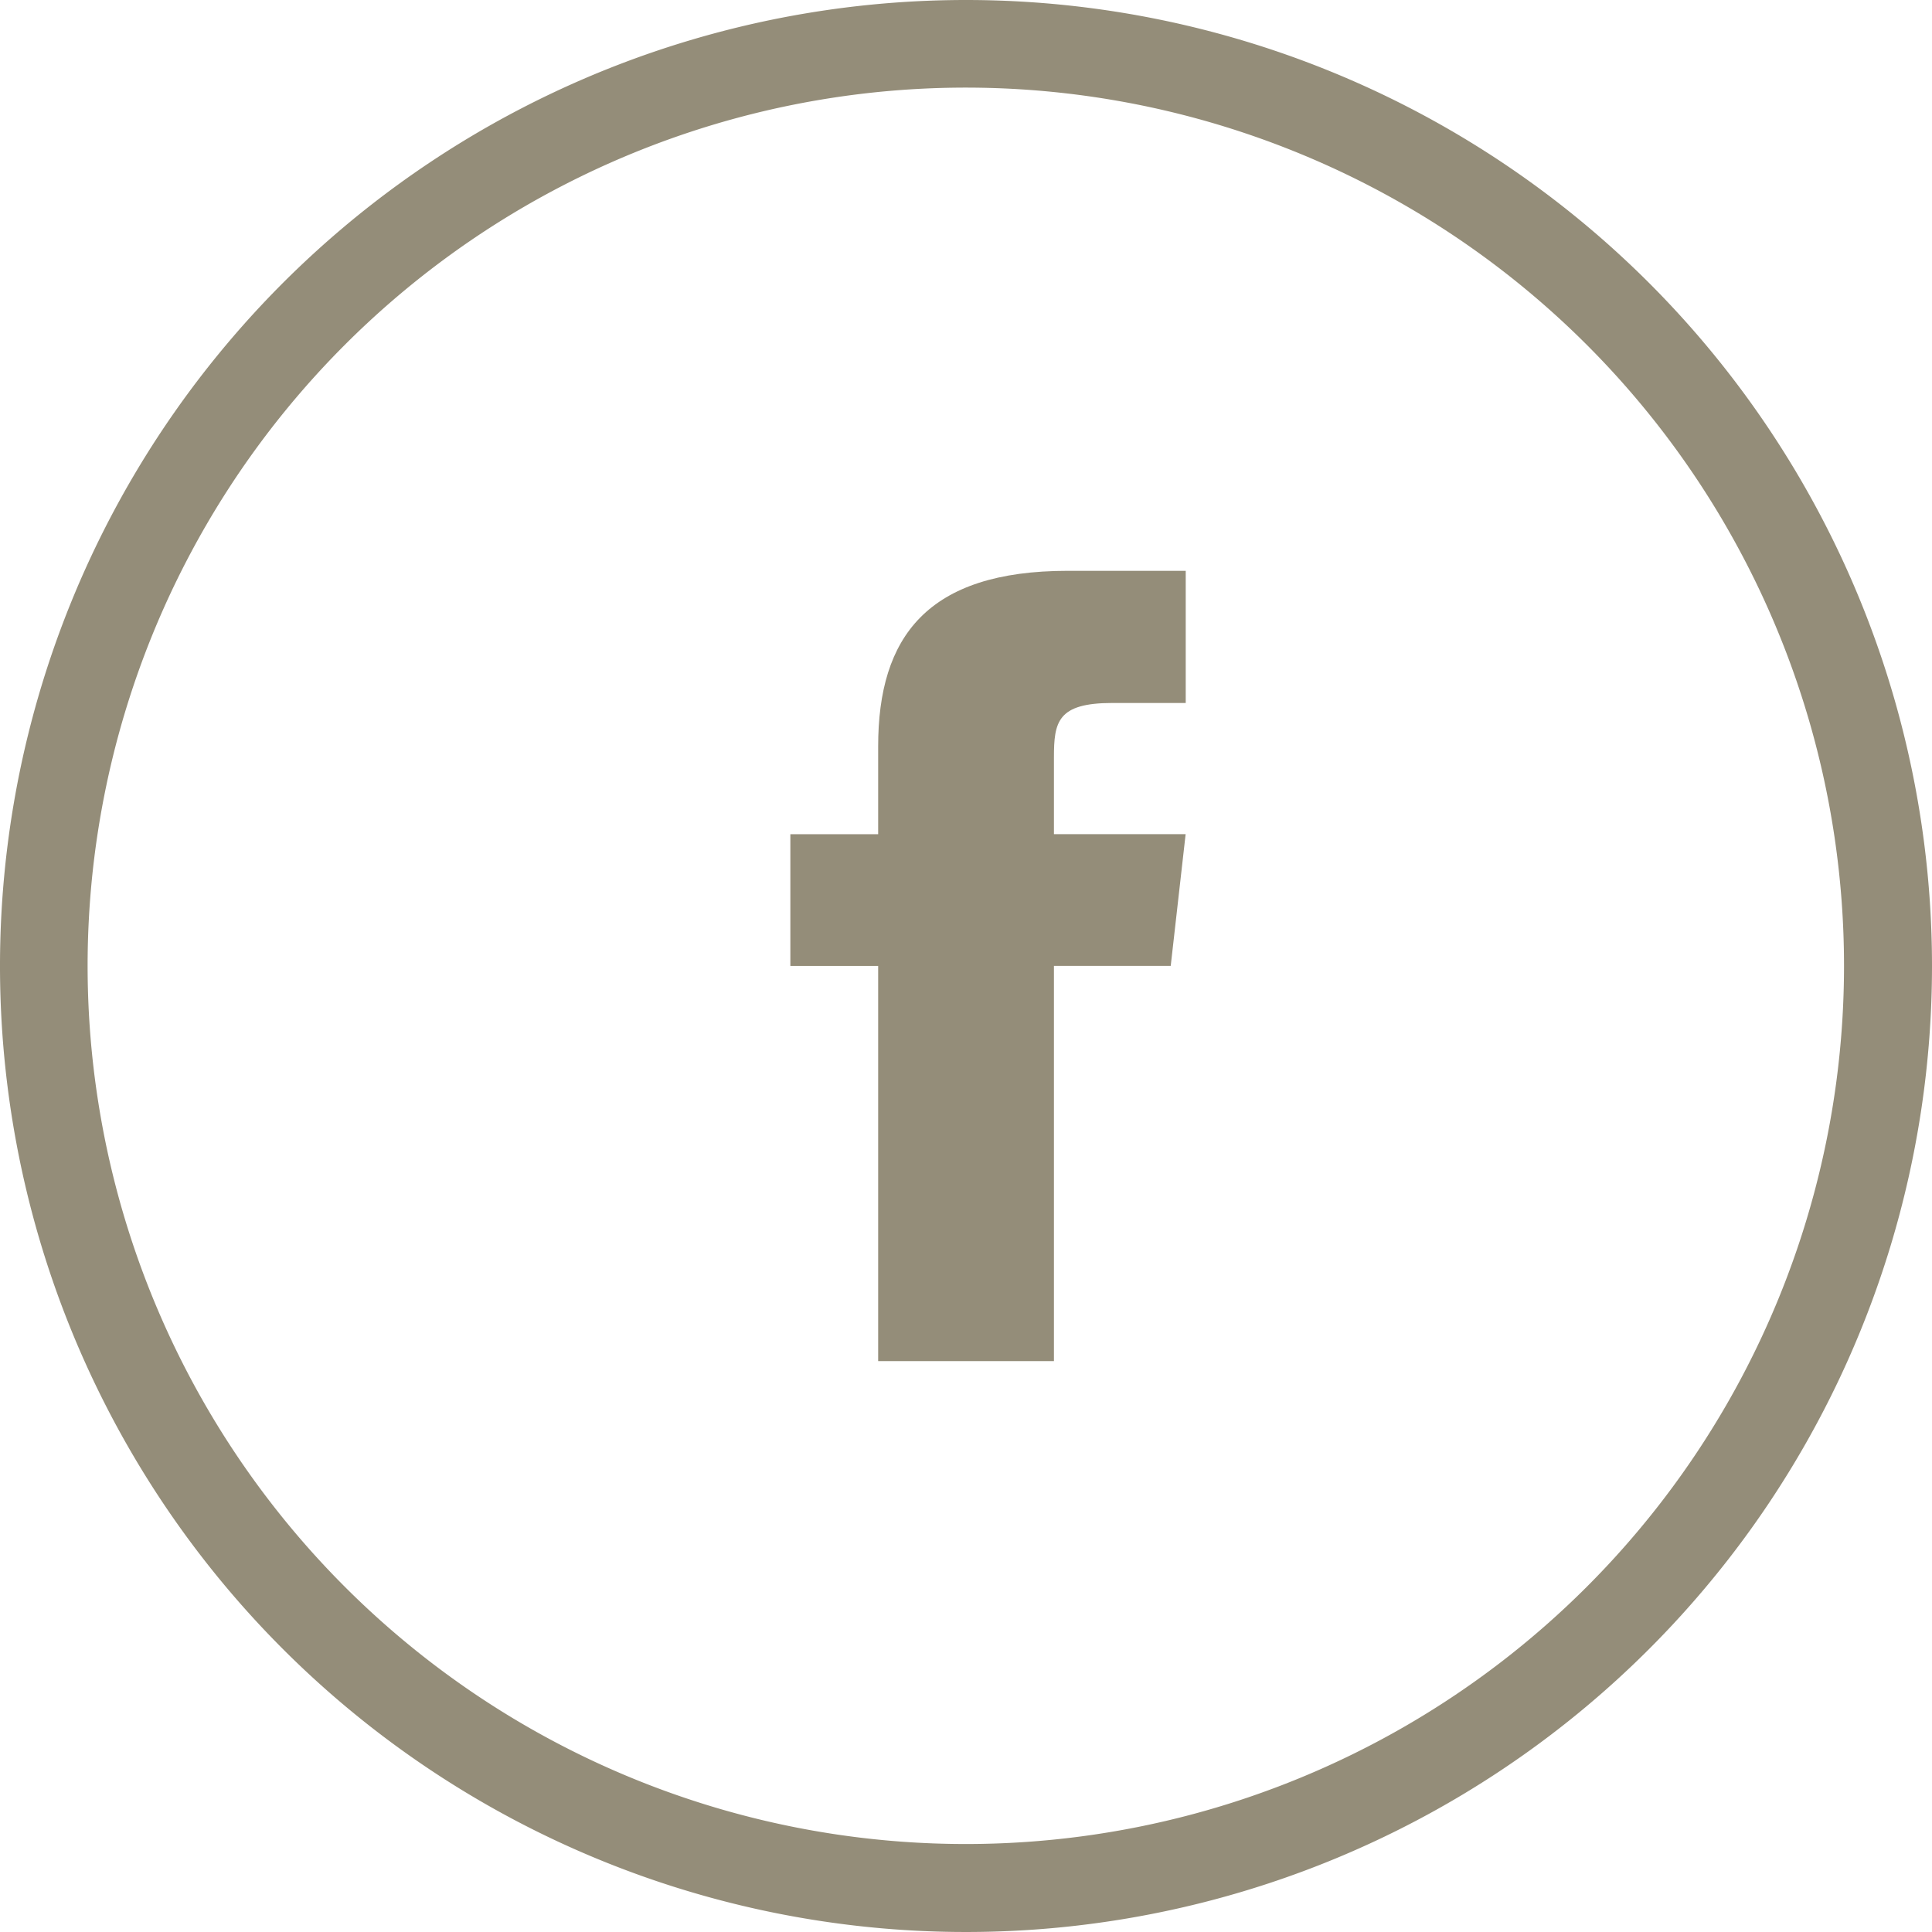
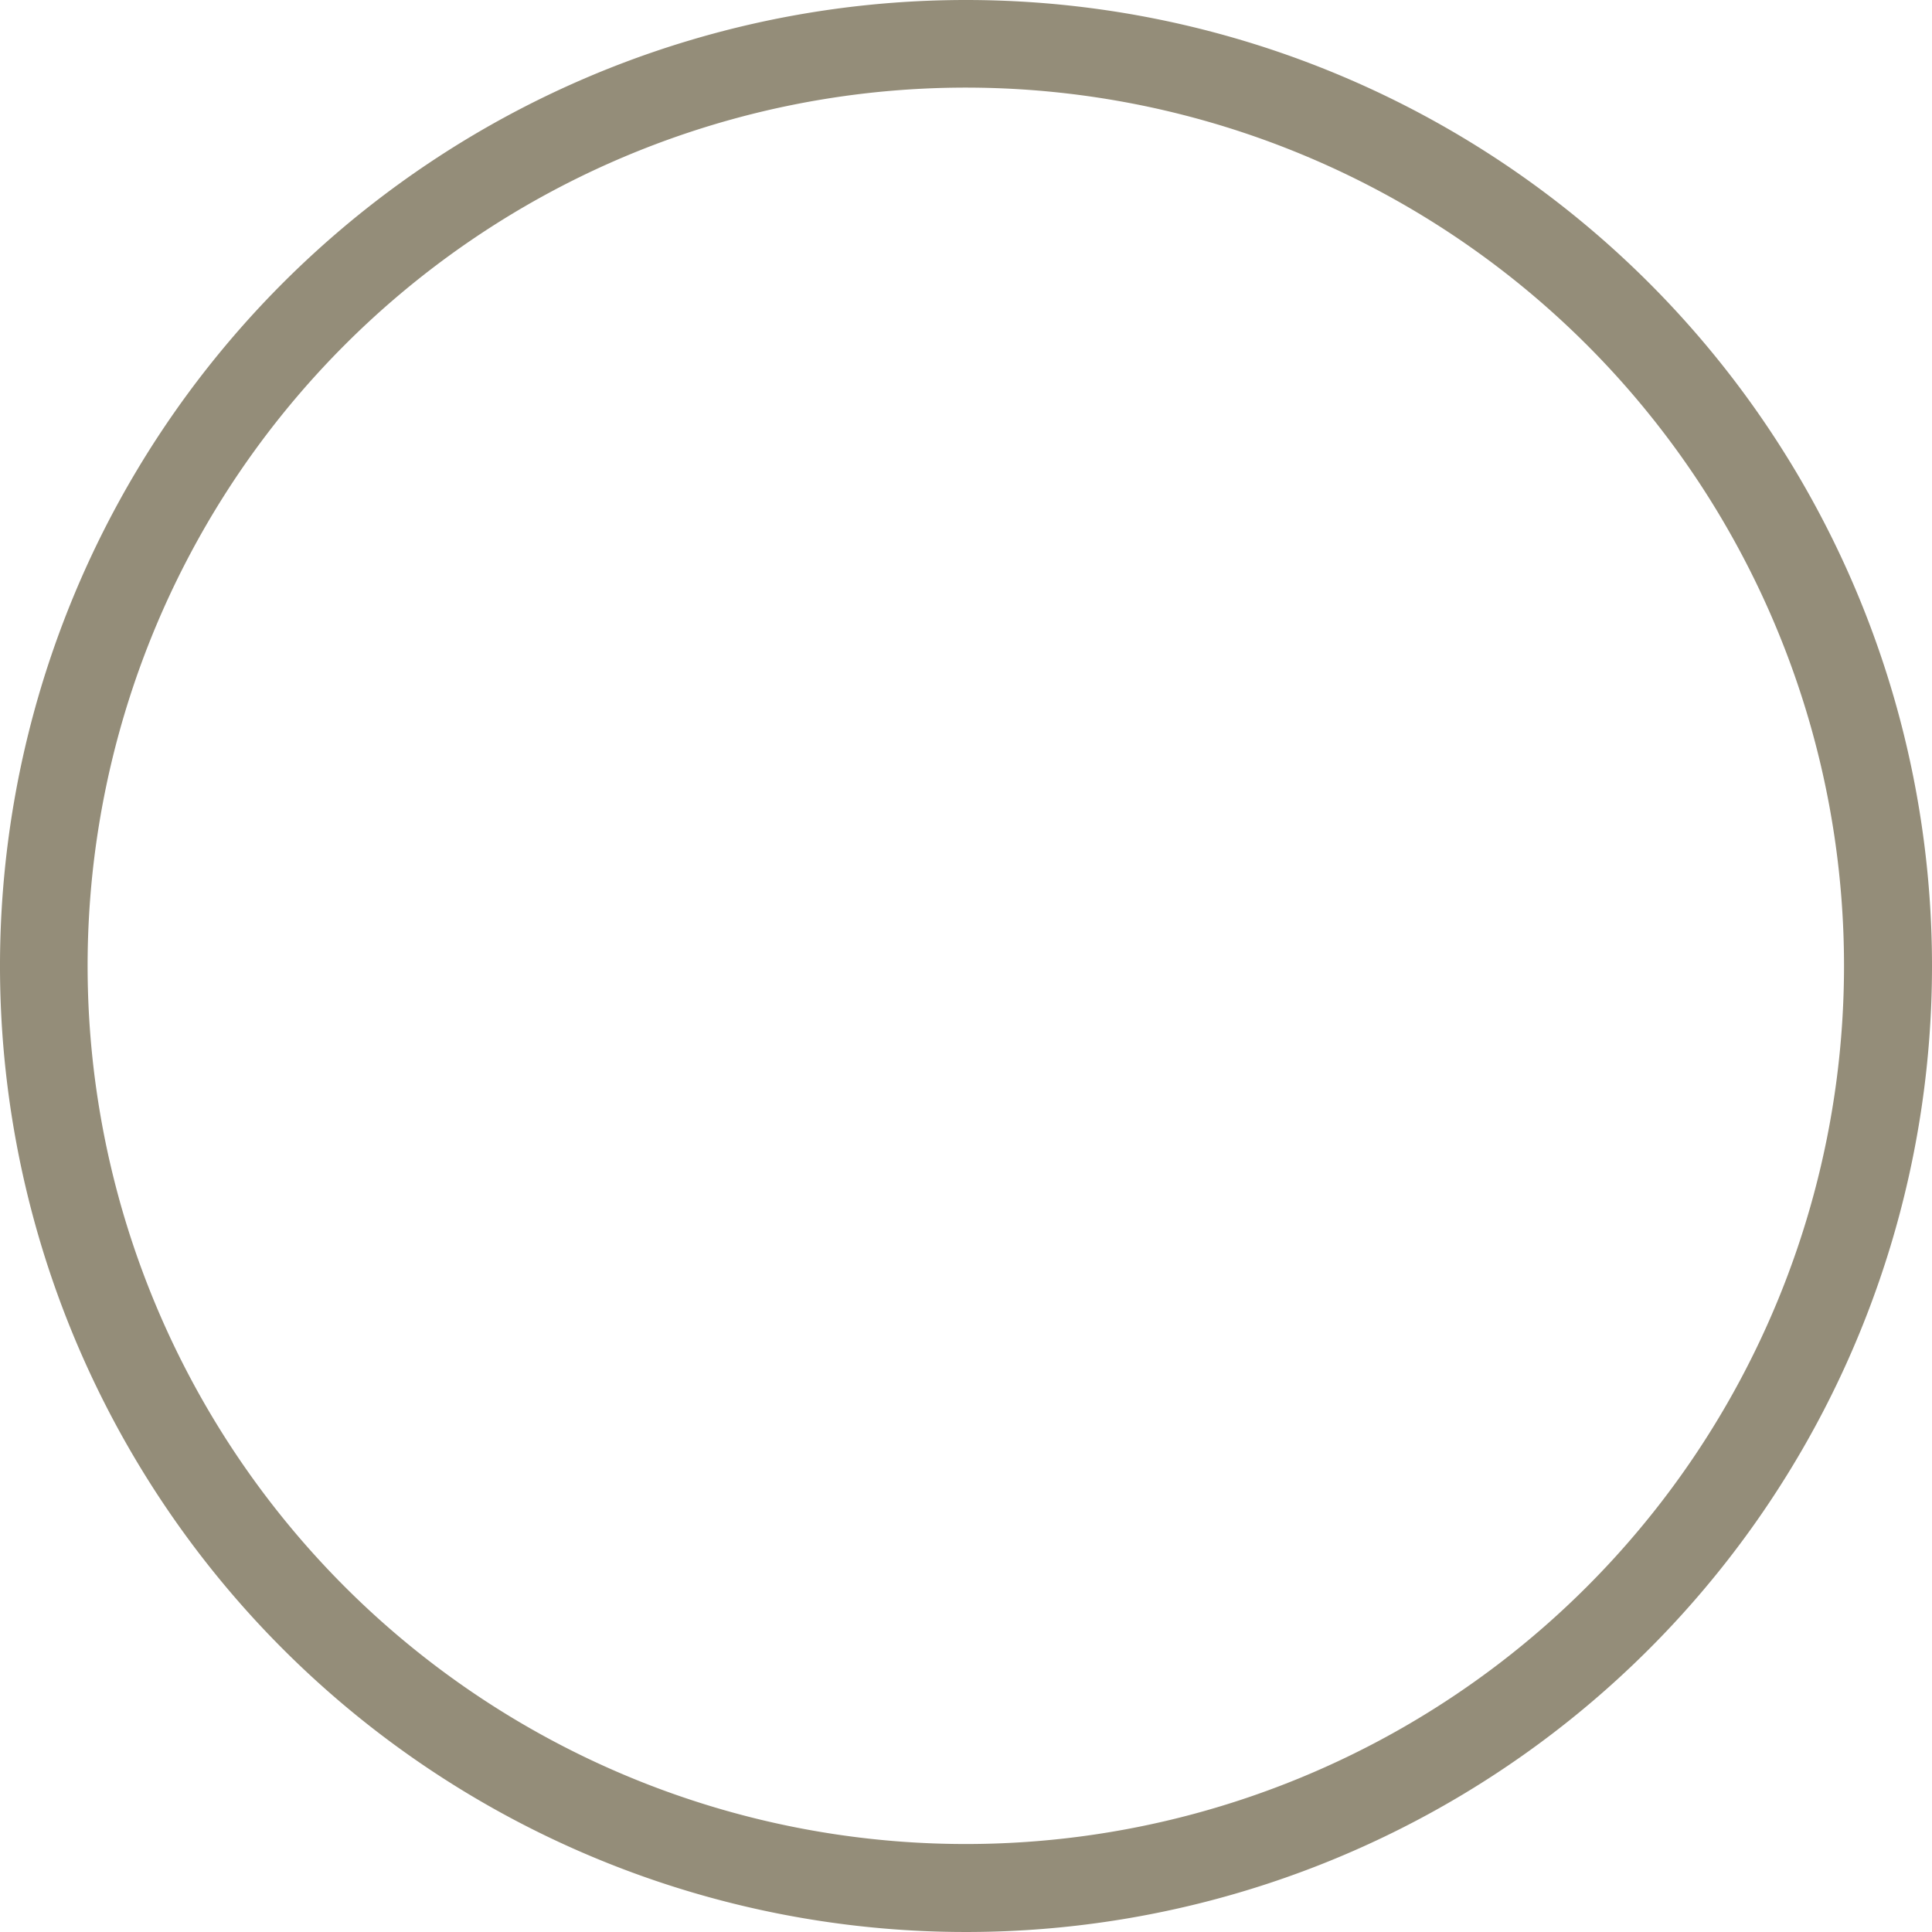
<svg xmlns="http://www.w3.org/2000/svg" id="facebook" width="42.118" height="42.118" viewBox="0 0 42.118 42.118">
  <g id="Groupe_53" data-name="Groupe 53" transform="translate(0)">
    <g id="Groupe_52" data-name="Groupe 52">
-       <path id="Tracé_66" data-name="Tracé 66" d="M211.368,155.1v1.914h-1.914v2.872h1.914V168.5H215.2v-8.615h2.546l.325-2.872H215.2V155.34c0-.775.077-1.187,1.273-1.187h1.6v-2.881H215.5C212.441,151.272,211.368,152.708,211.368,155.1Z" transform="translate(-192.224 -138.828)" fill="#948d79" />
      <path id="Tracé_67" data-name="Tracé 67" d="M21.059,0A21.059,21.059,0,1,0,42.118,21.059,21.059,21.059,0,0,0,21.059,0Zm0,40.2A19.145,19.145,0,1,1,40.2,21.059,19.145,19.145,0,0,1,21.059,40.2Z" transform="translate(0)" fill="#948d79" />
    </g>
  </g>
</svg>